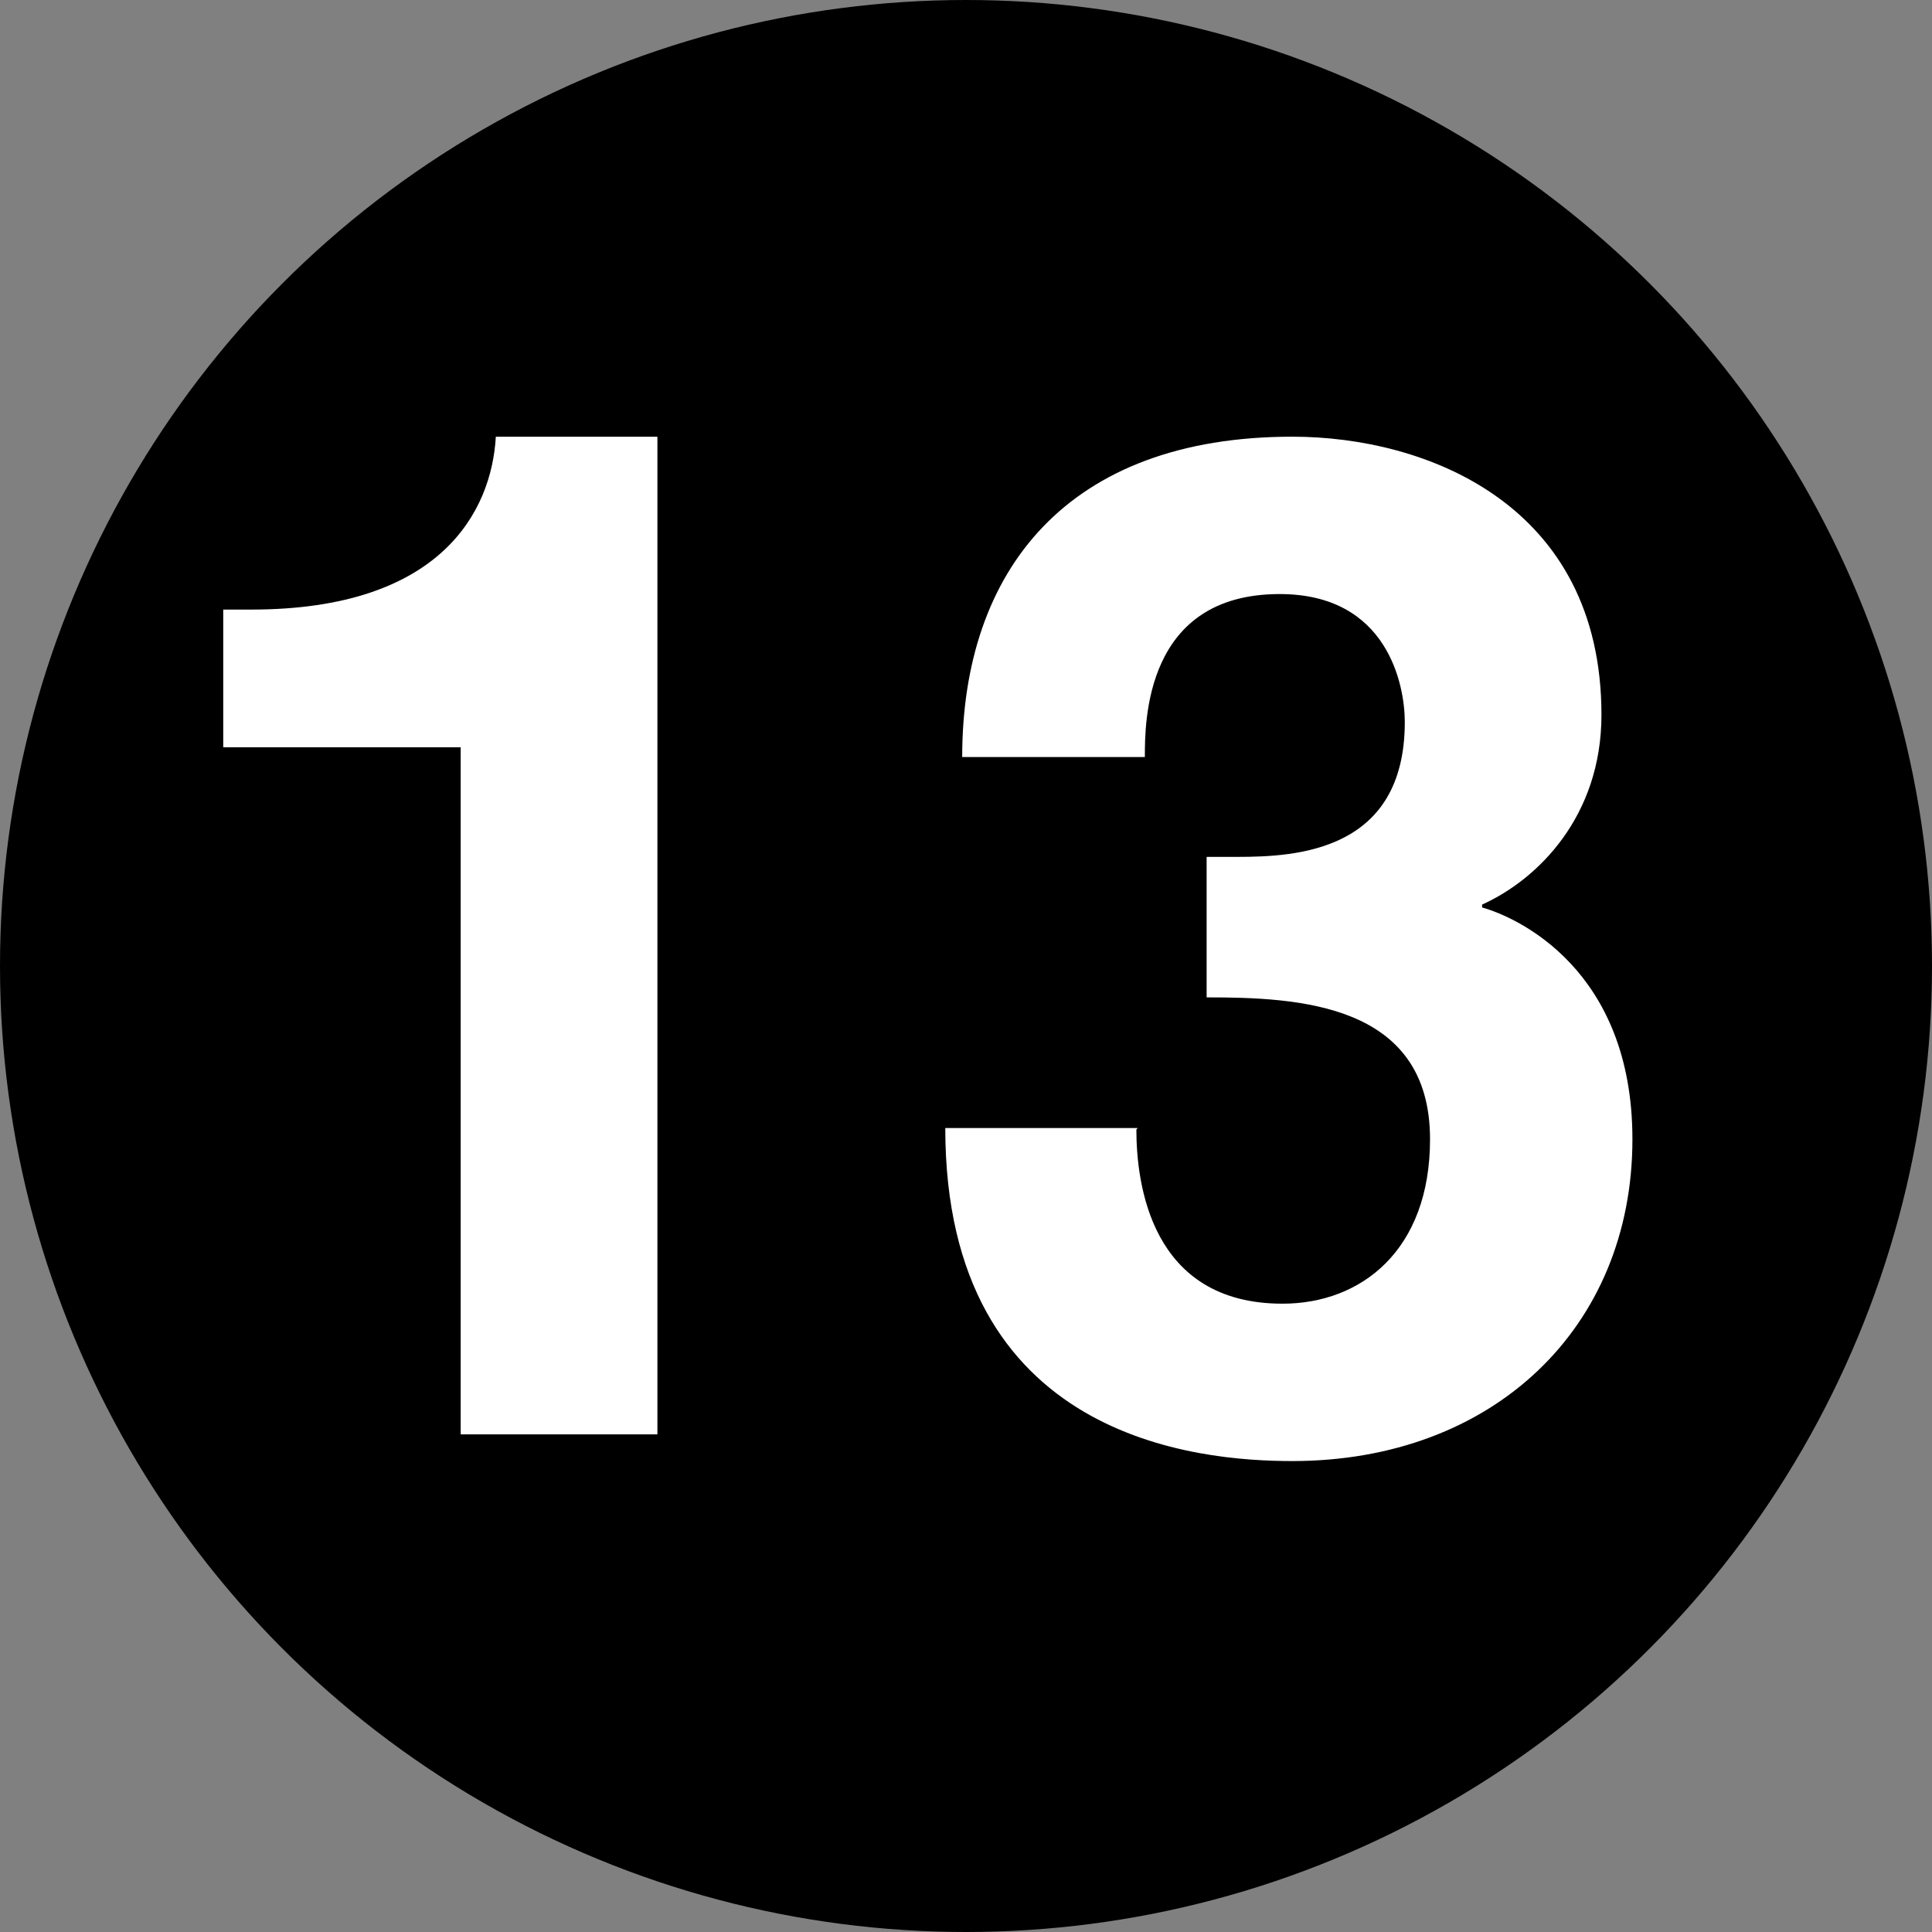
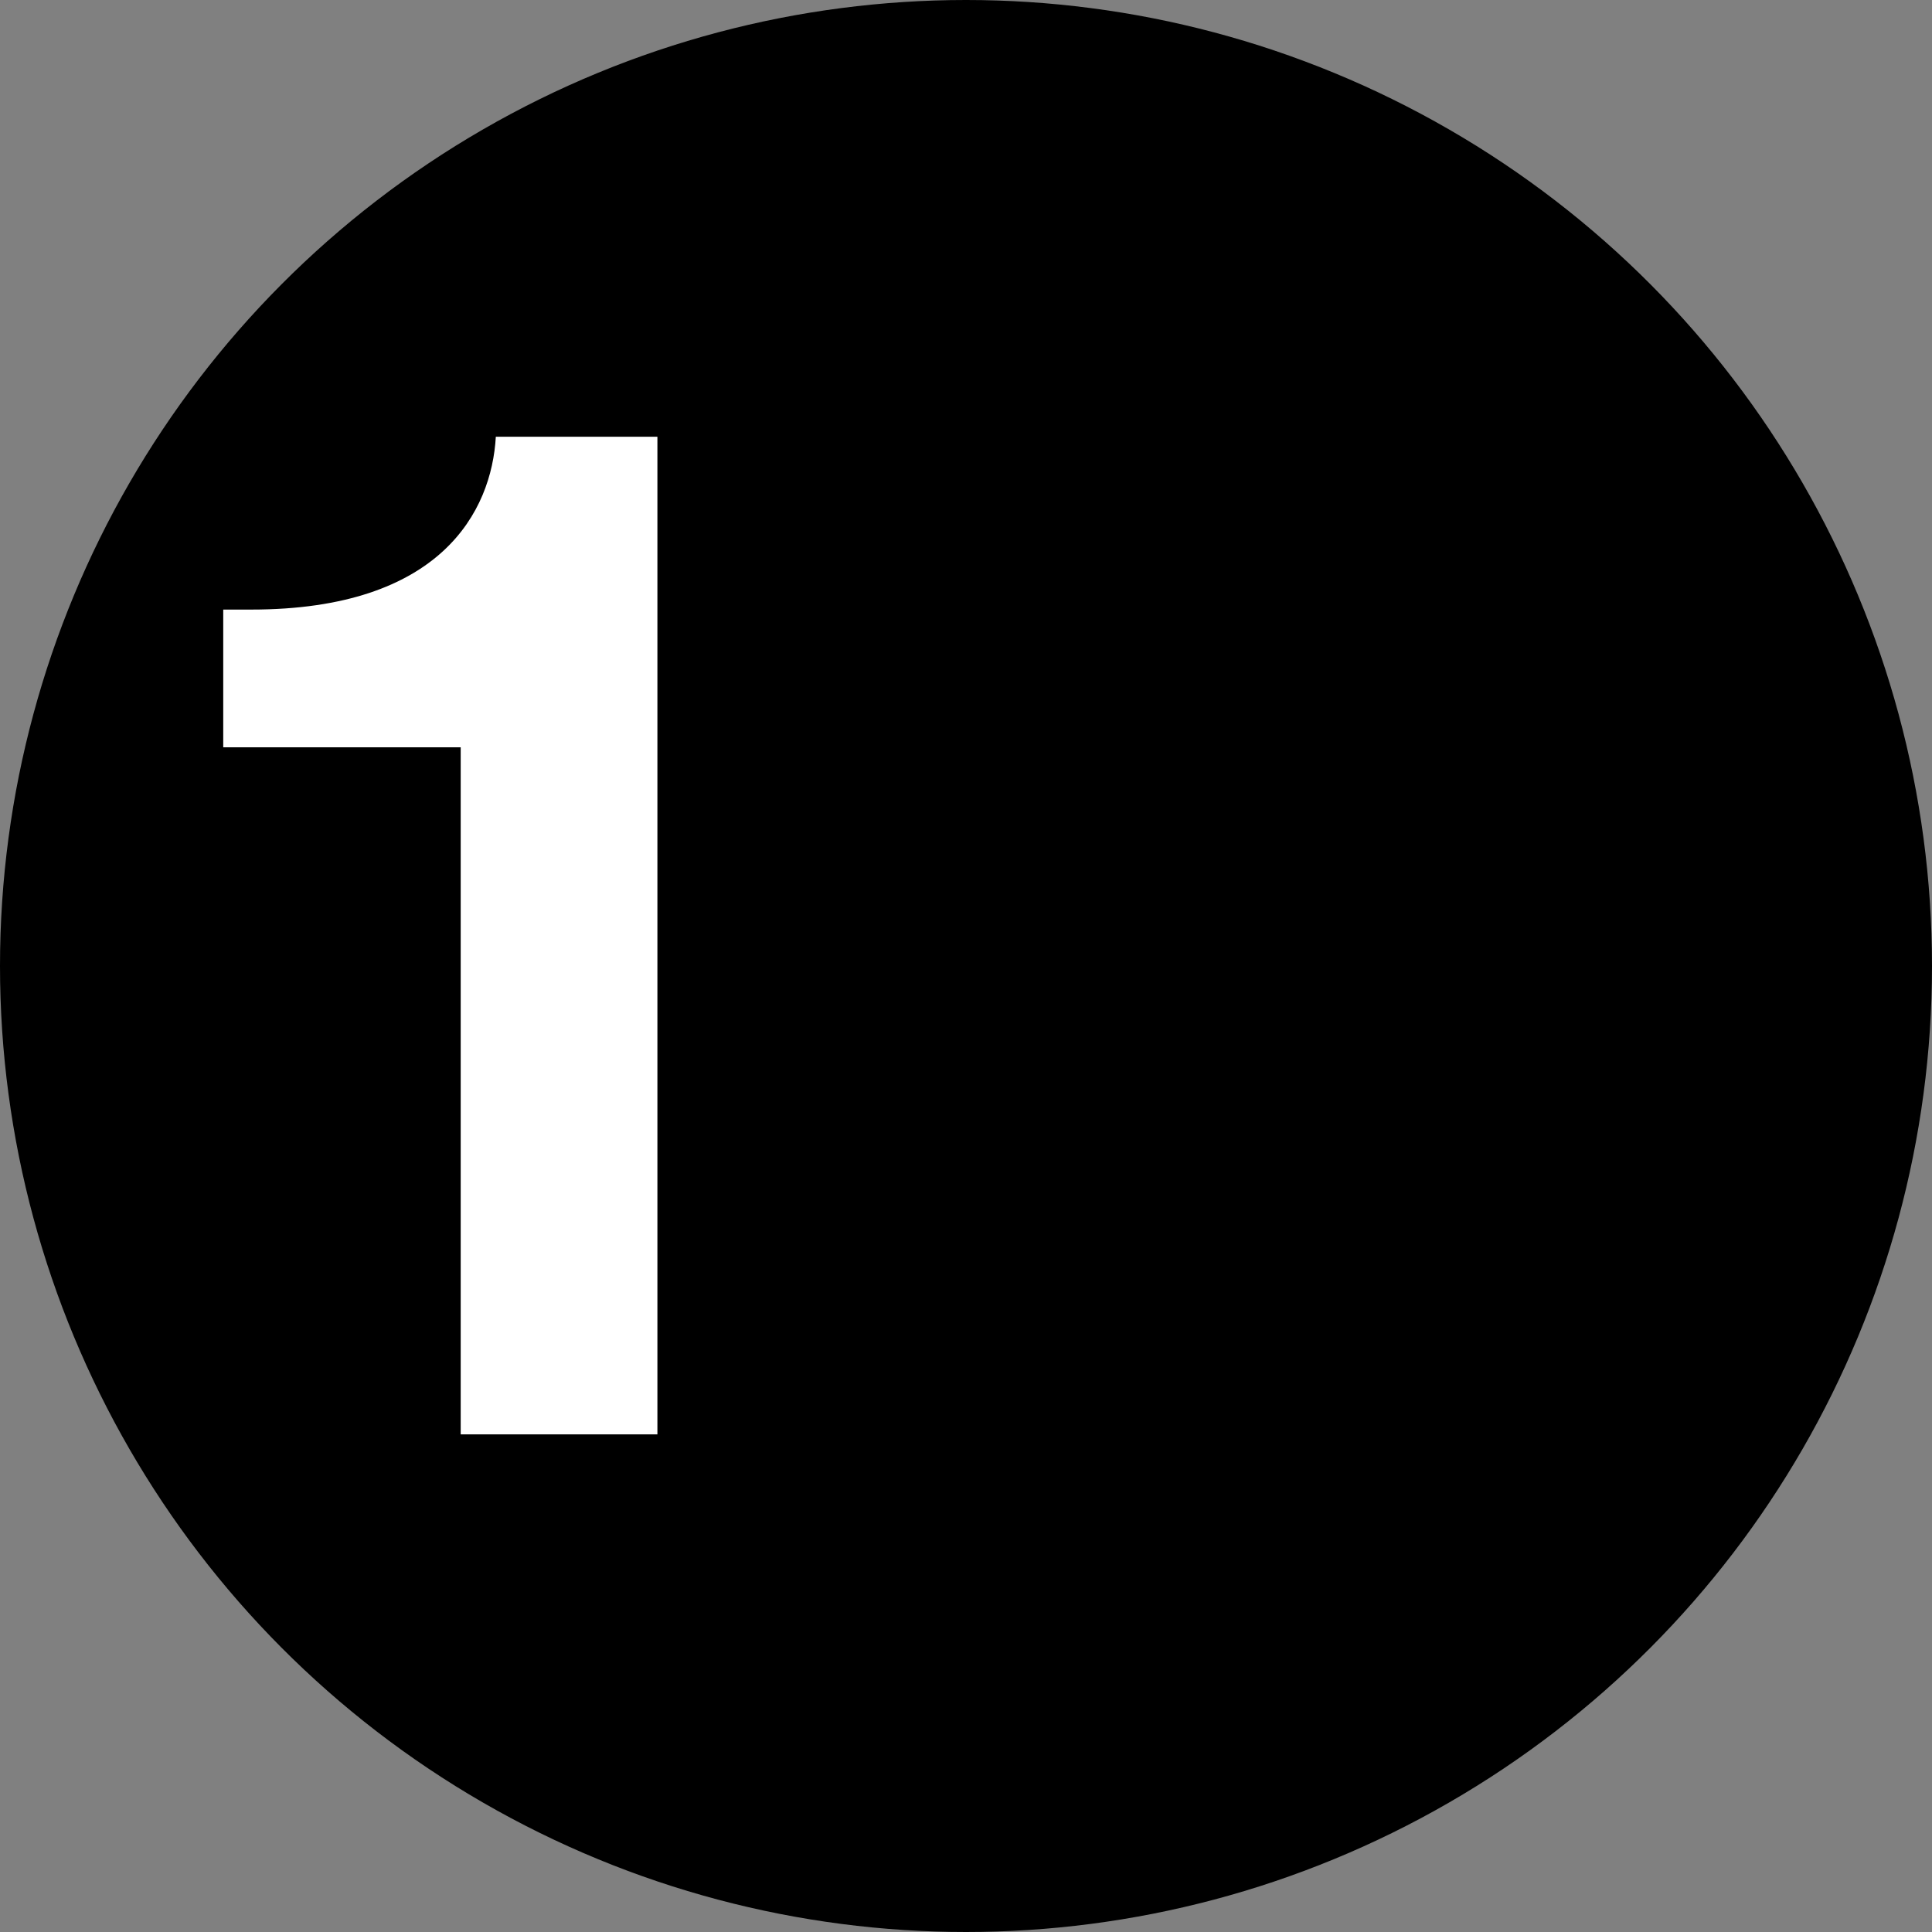
<svg xmlns="http://www.w3.org/2000/svg" version="1.0" id="Layer_1" width="33" height="33" viewBox="0 0 33 33" style="overflow:visible;enable-background:new 0 0 33 33;" xml:space="preserve">
  <rect x="0" y="0" width="33" height="33" fill="#808080" stroke="none" />
  <circle style="stroke:#000000;" cx="16.5" cy="16.5" r="16" />
  <g>
    <g style="enable-background:new    ;">
      <path style="fill:#FFFFFF;" d="M3.813,10.412h0.48c3.24,0,4.104-1.681,4.176-2.952h2.76V24.5h-3.36V12.764H3.813V10.412z" />
-       <path style="fill:#FFFFFF;" d="M20.611,14.636h0.529c1.008,0,2.855-0.096,2.855-2.304c0-0.624-0.288-2.185-2.137-2.185    c-2.303,0-2.303,2.185-2.303,2.784h-3.12c0-3.191,1.8-5.472,5.64-5.472c2.279,0,5.279,1.152,5.279,4.752    c0,1.728-1.08,2.808-2.039,3.24V15.5c0.6,0.168,2.568,1.056,2.568,3.96c0,3.216-2.377,5.496-5.809,5.496    c-1.607,0-5.928-0.36-5.928-5.688h3.288l-0.024,0.024c0,0.912,0.24,2.976,2.496,2.976c1.344,0,2.52-0.911,2.52-2.808    c0-2.328-2.256-2.424-3.816-2.424V14.636z" />
    </g>
  </g>
</svg>